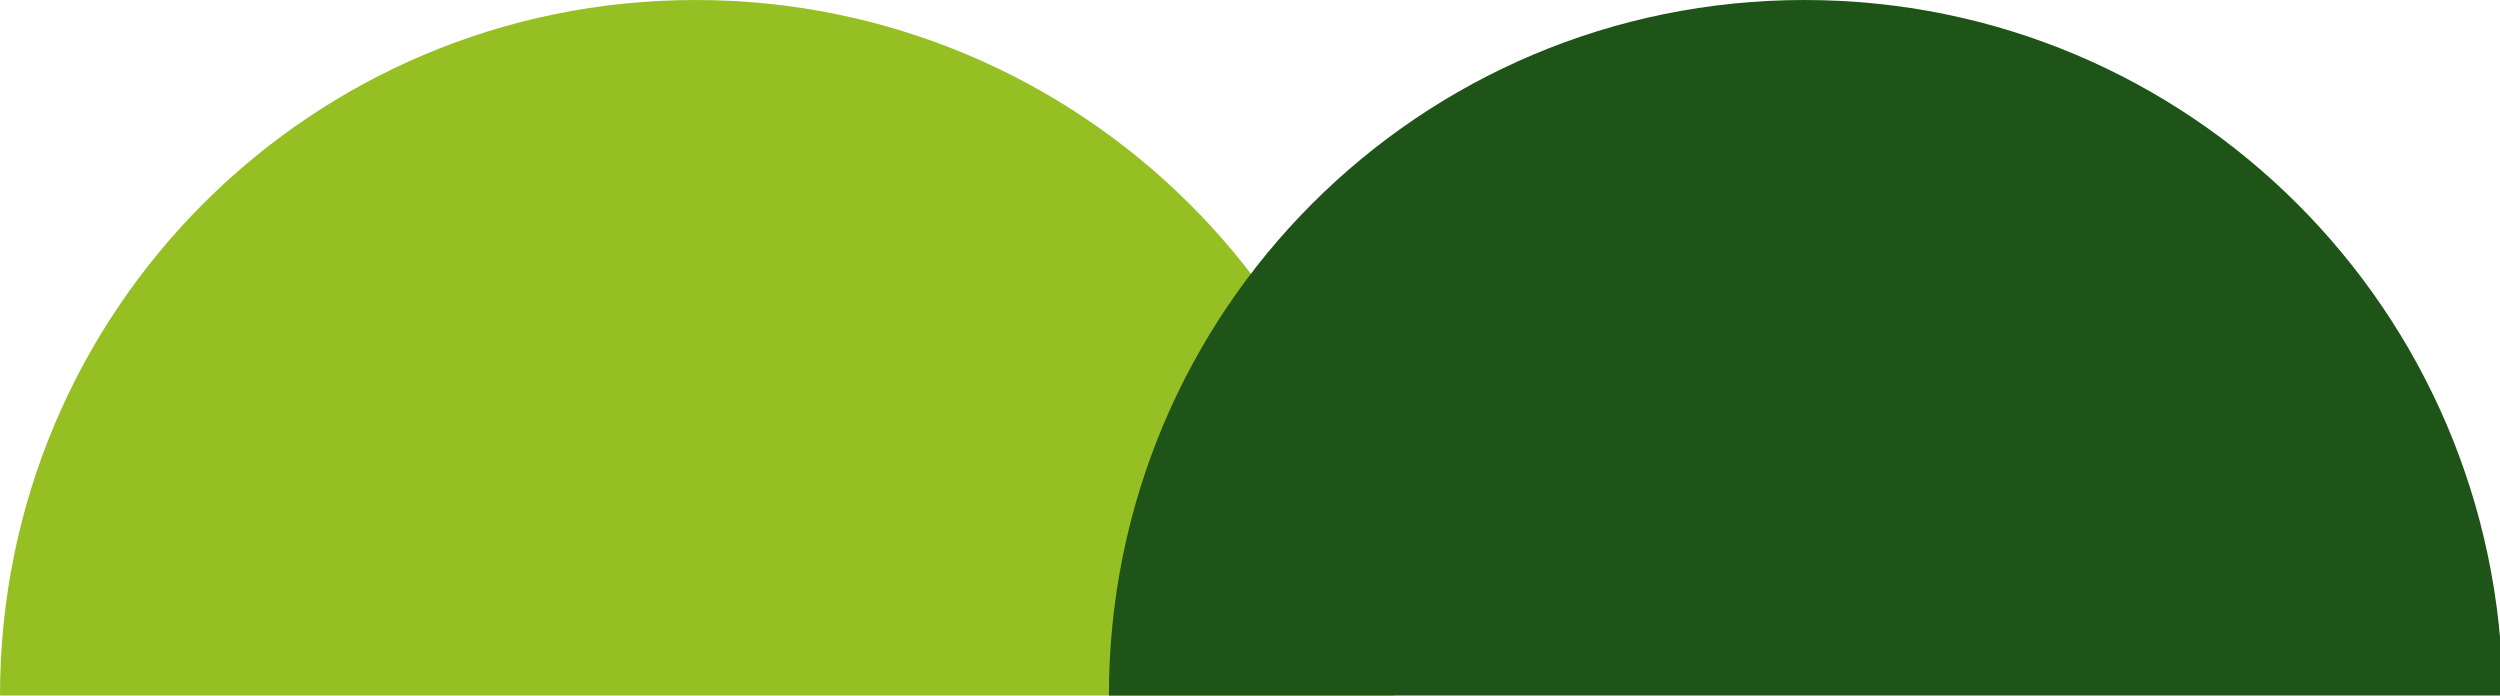
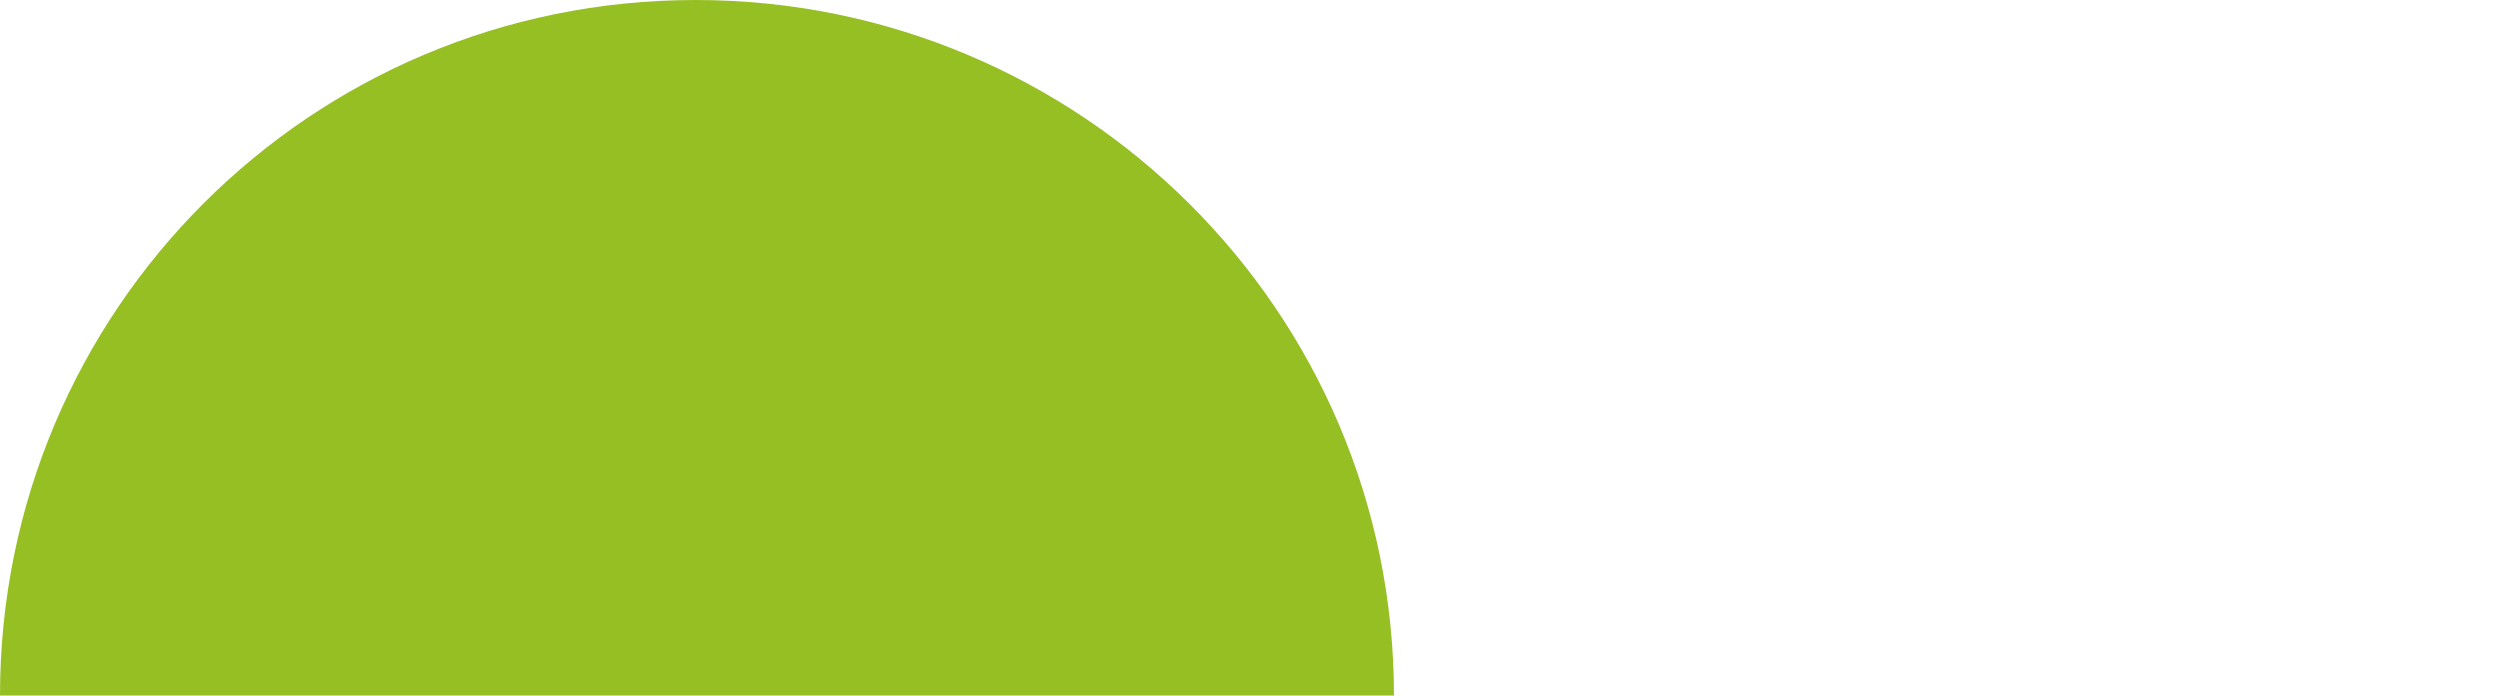
<svg xmlns="http://www.w3.org/2000/svg" version="1.1" id="レイヤー_1" x="0px" y="0px" viewBox="0 0 87.7 24.4" style="enable-background:new 0 0 87.7 24.4;" xml:space="preserve">
  <style type="text/css">
	.st0{fill:#96BF23;}
	.st1{fill:#1E5418;}
</style>
  <path class="st0" d="M24.4,0C10.9,0,0,10.9,0,24.4h48.9C48.9,10.9,37.9,0,24.4,0z" />
-   <path class="st1" d="M63.3,0C49.8,0,38.9,10.9,38.9,24.4h48.9C87.7,10.9,76.8,0,63.3,0z" />
</svg>